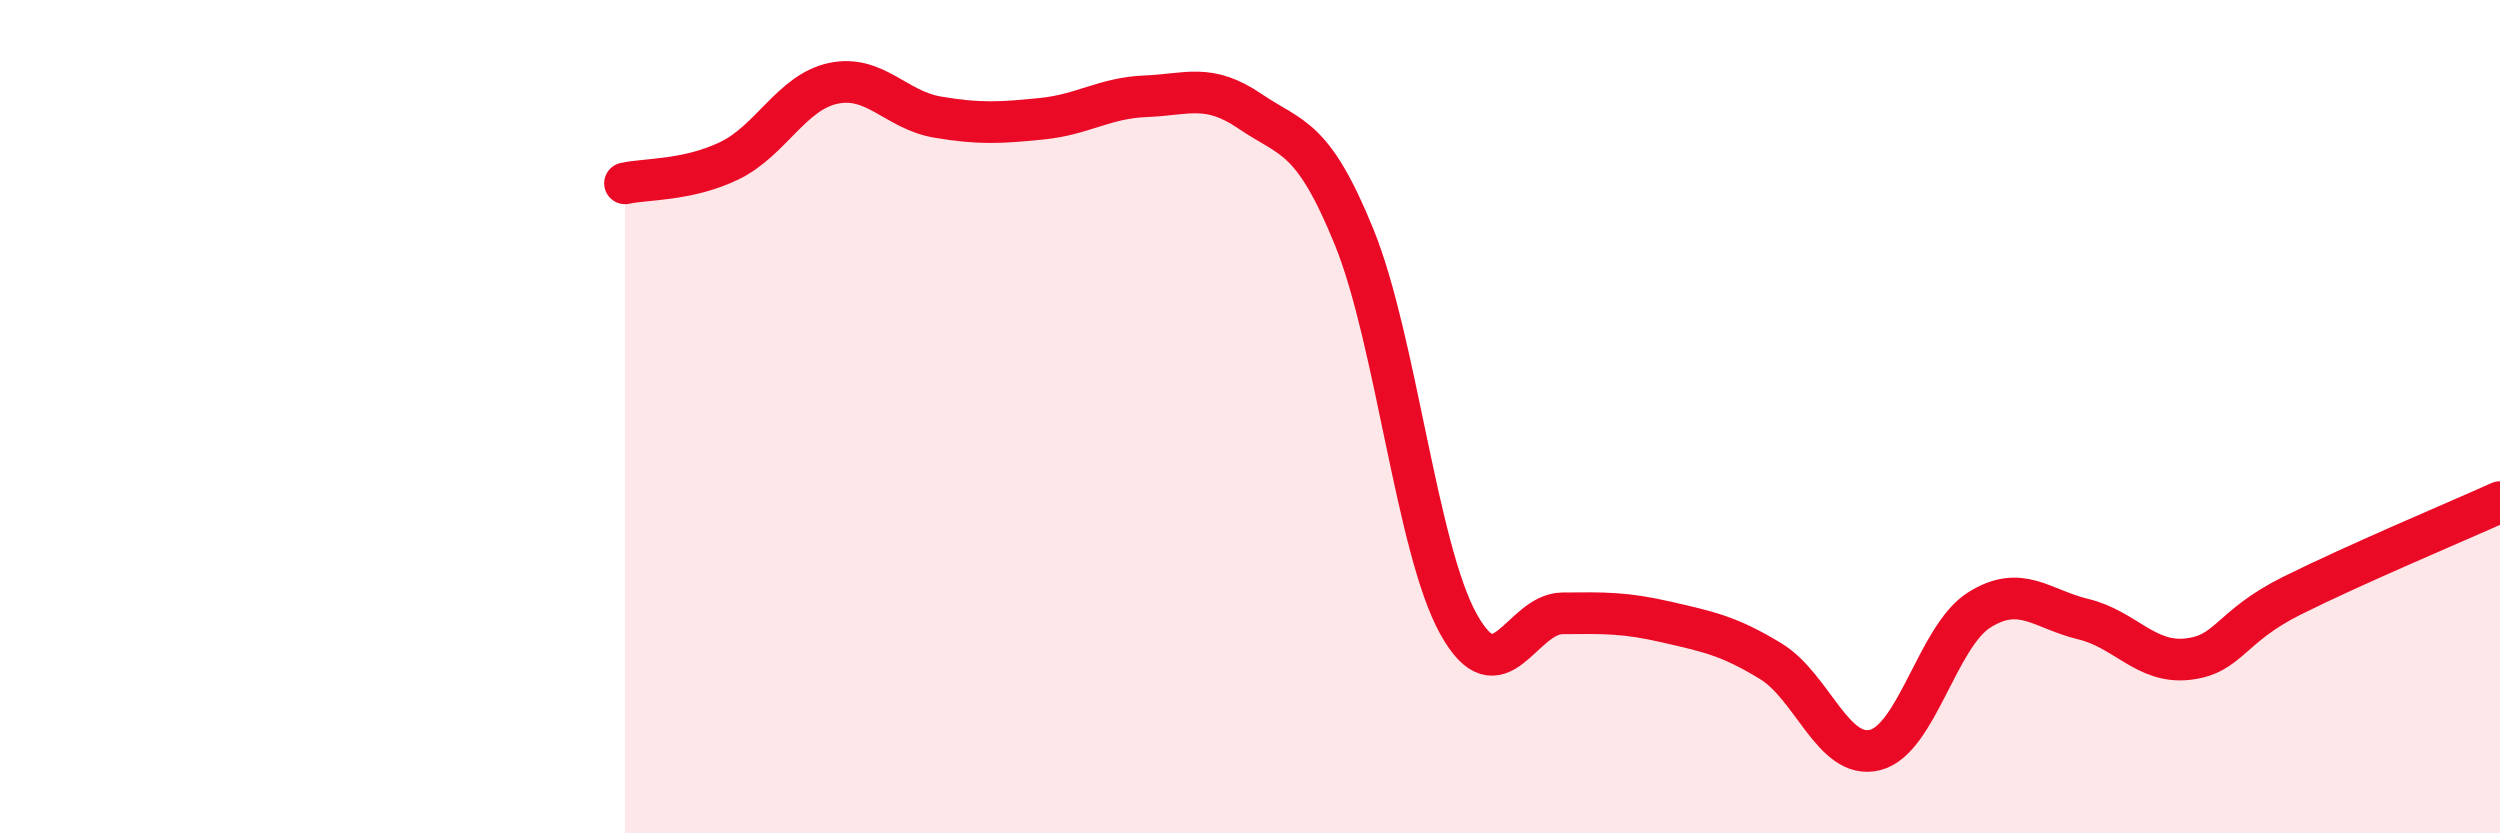
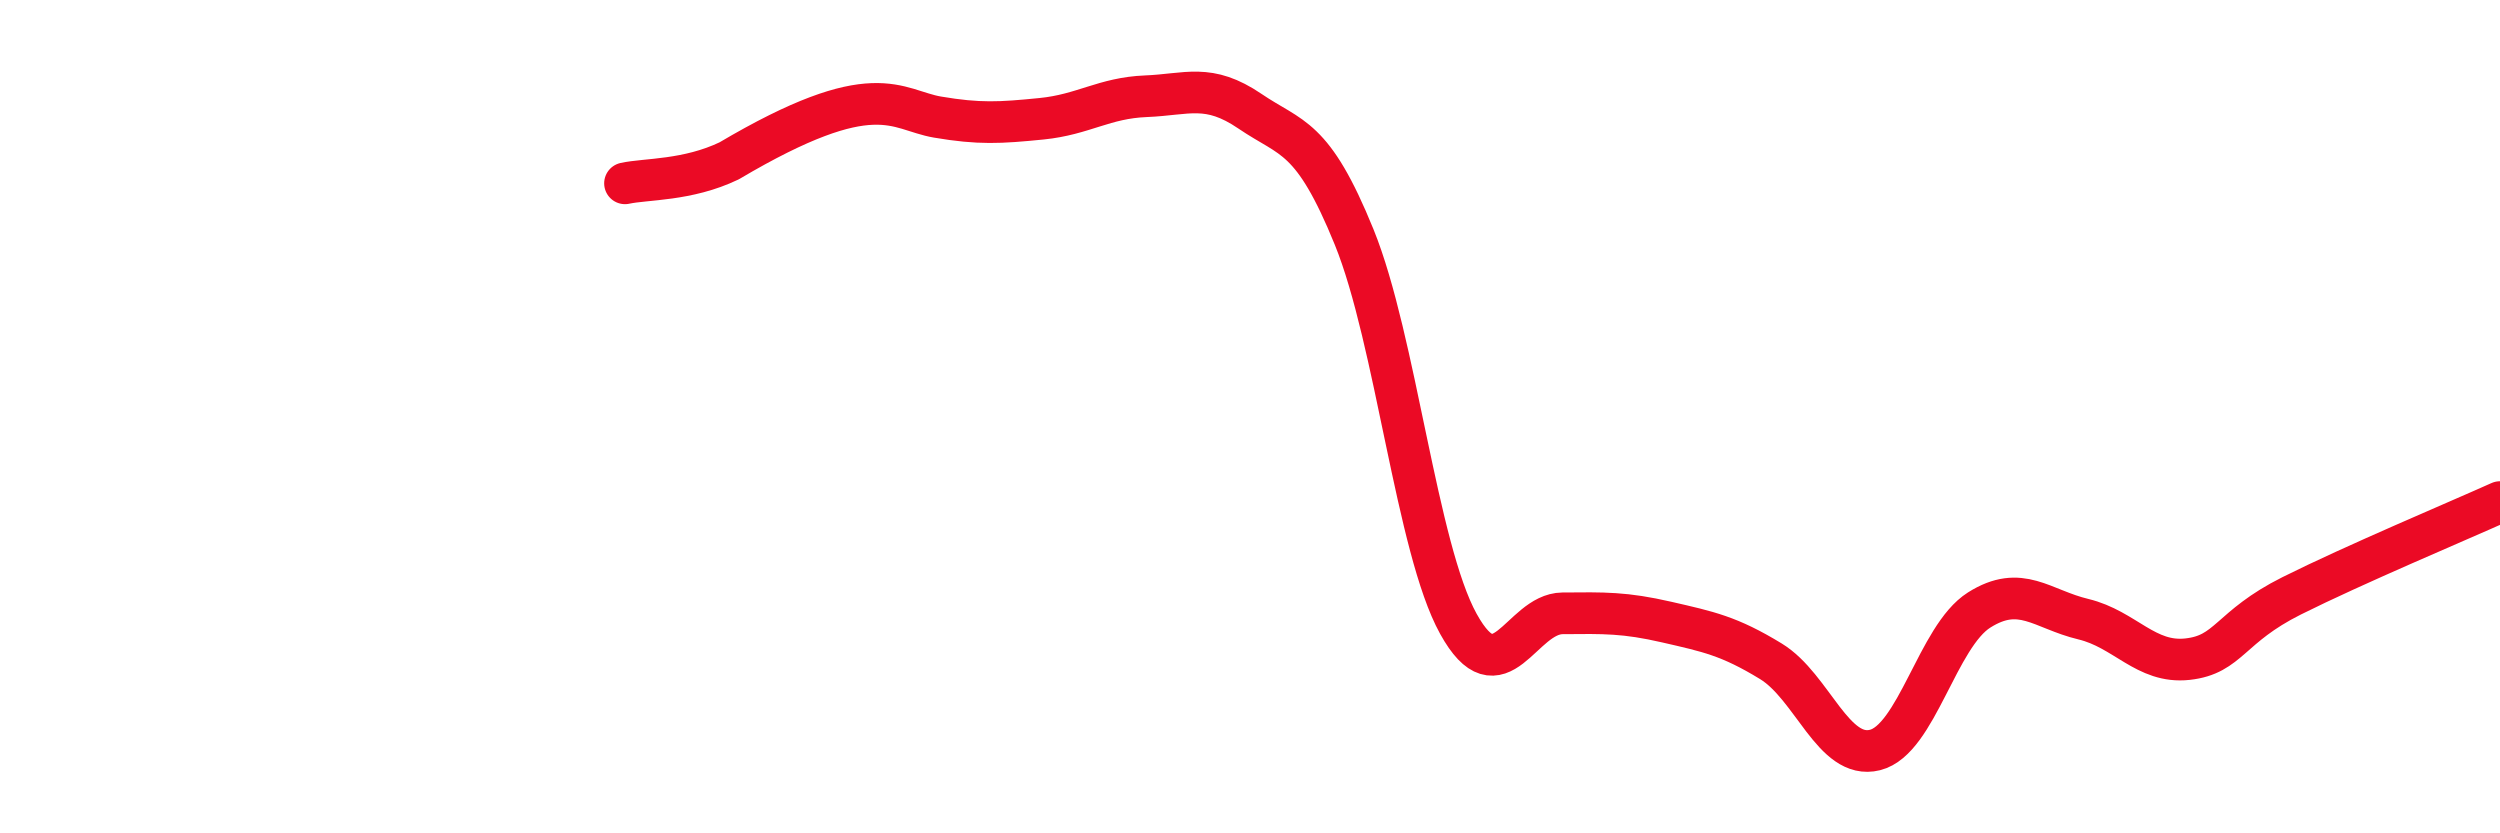
<svg xmlns="http://www.w3.org/2000/svg" width="60" height="20" viewBox="0 0 60 20">
-   <path d="M 15,4.4 C 15.5,4.29 16.5,4.34 17.5,3.86 C 18.5,3.38 19,2.21 20,2 C 21,1.79 21.5,2.64 22.5,2.81 C 23.5,2.98 24,2.95 25,2.85 C 26,2.75 26.5,2.35 27.5,2.31 C 28.5,2.27 29,1.99 30,2.67 C 31,3.35 31.5,3.23 32.5,5.69 C 33.5,8.15 34,13.16 35,14.97 C 36,16.78 36.5,14.73 37.5,14.72 C 38.5,14.71 39,14.7 40,14.93 C 41,15.16 41.5,15.26 42.5,15.87 C 43.5,16.48 44,18.25 45,18 C 46,17.75 46.5,15.27 47.5,14.64 C 48.5,14.01 49,14.62 50,14.86 C 51,15.1 51.5,15.93 52.5,15.82 C 53.5,15.71 53.5,15.05 55,14.3 C 56.5,13.55 59,12.5 60,12.05L60 20L15 20Z" fill="#EB0A25" opacity="0.1" stroke-linecap="round" stroke-linejoin="round" />
-   <path d="M 15,4.4 C 15.5,4.29 16.5,4.34 17.5,3.86 C 18.5,3.38 19,2.21 20,2 C 21,1.79 21.5,2.64 22.5,2.81 C 23.5,2.98 24,2.95 25,2.85 C 26,2.75 26.5,2.35 27.5,2.31 C 28.5,2.27 29,1.99 30,2.67 C 31,3.35 31.5,3.23 32.5,5.69 C 33.5,8.15 34,13.16 35,14.97 C 36,16.78 36.5,14.73 37.5,14.72 C 38.5,14.71 39,14.7 40,14.93 C 41,15.16 41.5,15.26 42.5,15.87 C 43.5,16.48 44,18.25 45,18 C 46,17.75 46.5,15.27 47.5,14.64 C 48.5,14.01 49,14.62 50,14.86 C 51,15.1 51.5,15.93 52.5,15.82 C 53.5,15.71 53.5,15.05 55,14.3 C 56.5,13.55 59,12.5 60,12.05" stroke="#EB0A25" stroke-width="1" fill="none" stroke-linecap="round" stroke-linejoin="round" />
+   <path d="M 15,4.4 C 15.5,4.29 16.5,4.34 17.5,3.86 C 21,1.79 21.5,2.64 22.5,2.81 C 23.5,2.98 24,2.95 25,2.85 C 26,2.75 26.5,2.35 27.5,2.31 C 28.5,2.27 29,1.99 30,2.67 C 31,3.35 31.5,3.23 32.5,5.69 C 33.5,8.15 34,13.16 35,14.97 C 36,16.78 36.5,14.73 37.5,14.72 C 38.5,14.71 39,14.7 40,14.93 C 41,15.16 41.5,15.26 42.5,15.87 C 43.5,16.48 44,18.25 45,18 C 46,17.75 46.5,15.27 47.5,14.64 C 48.5,14.01 49,14.62 50,14.86 C 51,15.1 51.5,15.93 52.5,15.82 C 53.5,15.71 53.5,15.05 55,14.3 C 56.5,13.55 59,12.5 60,12.05" stroke="#EB0A25" stroke-width="1" fill="none" stroke-linecap="round" stroke-linejoin="round" />
</svg>